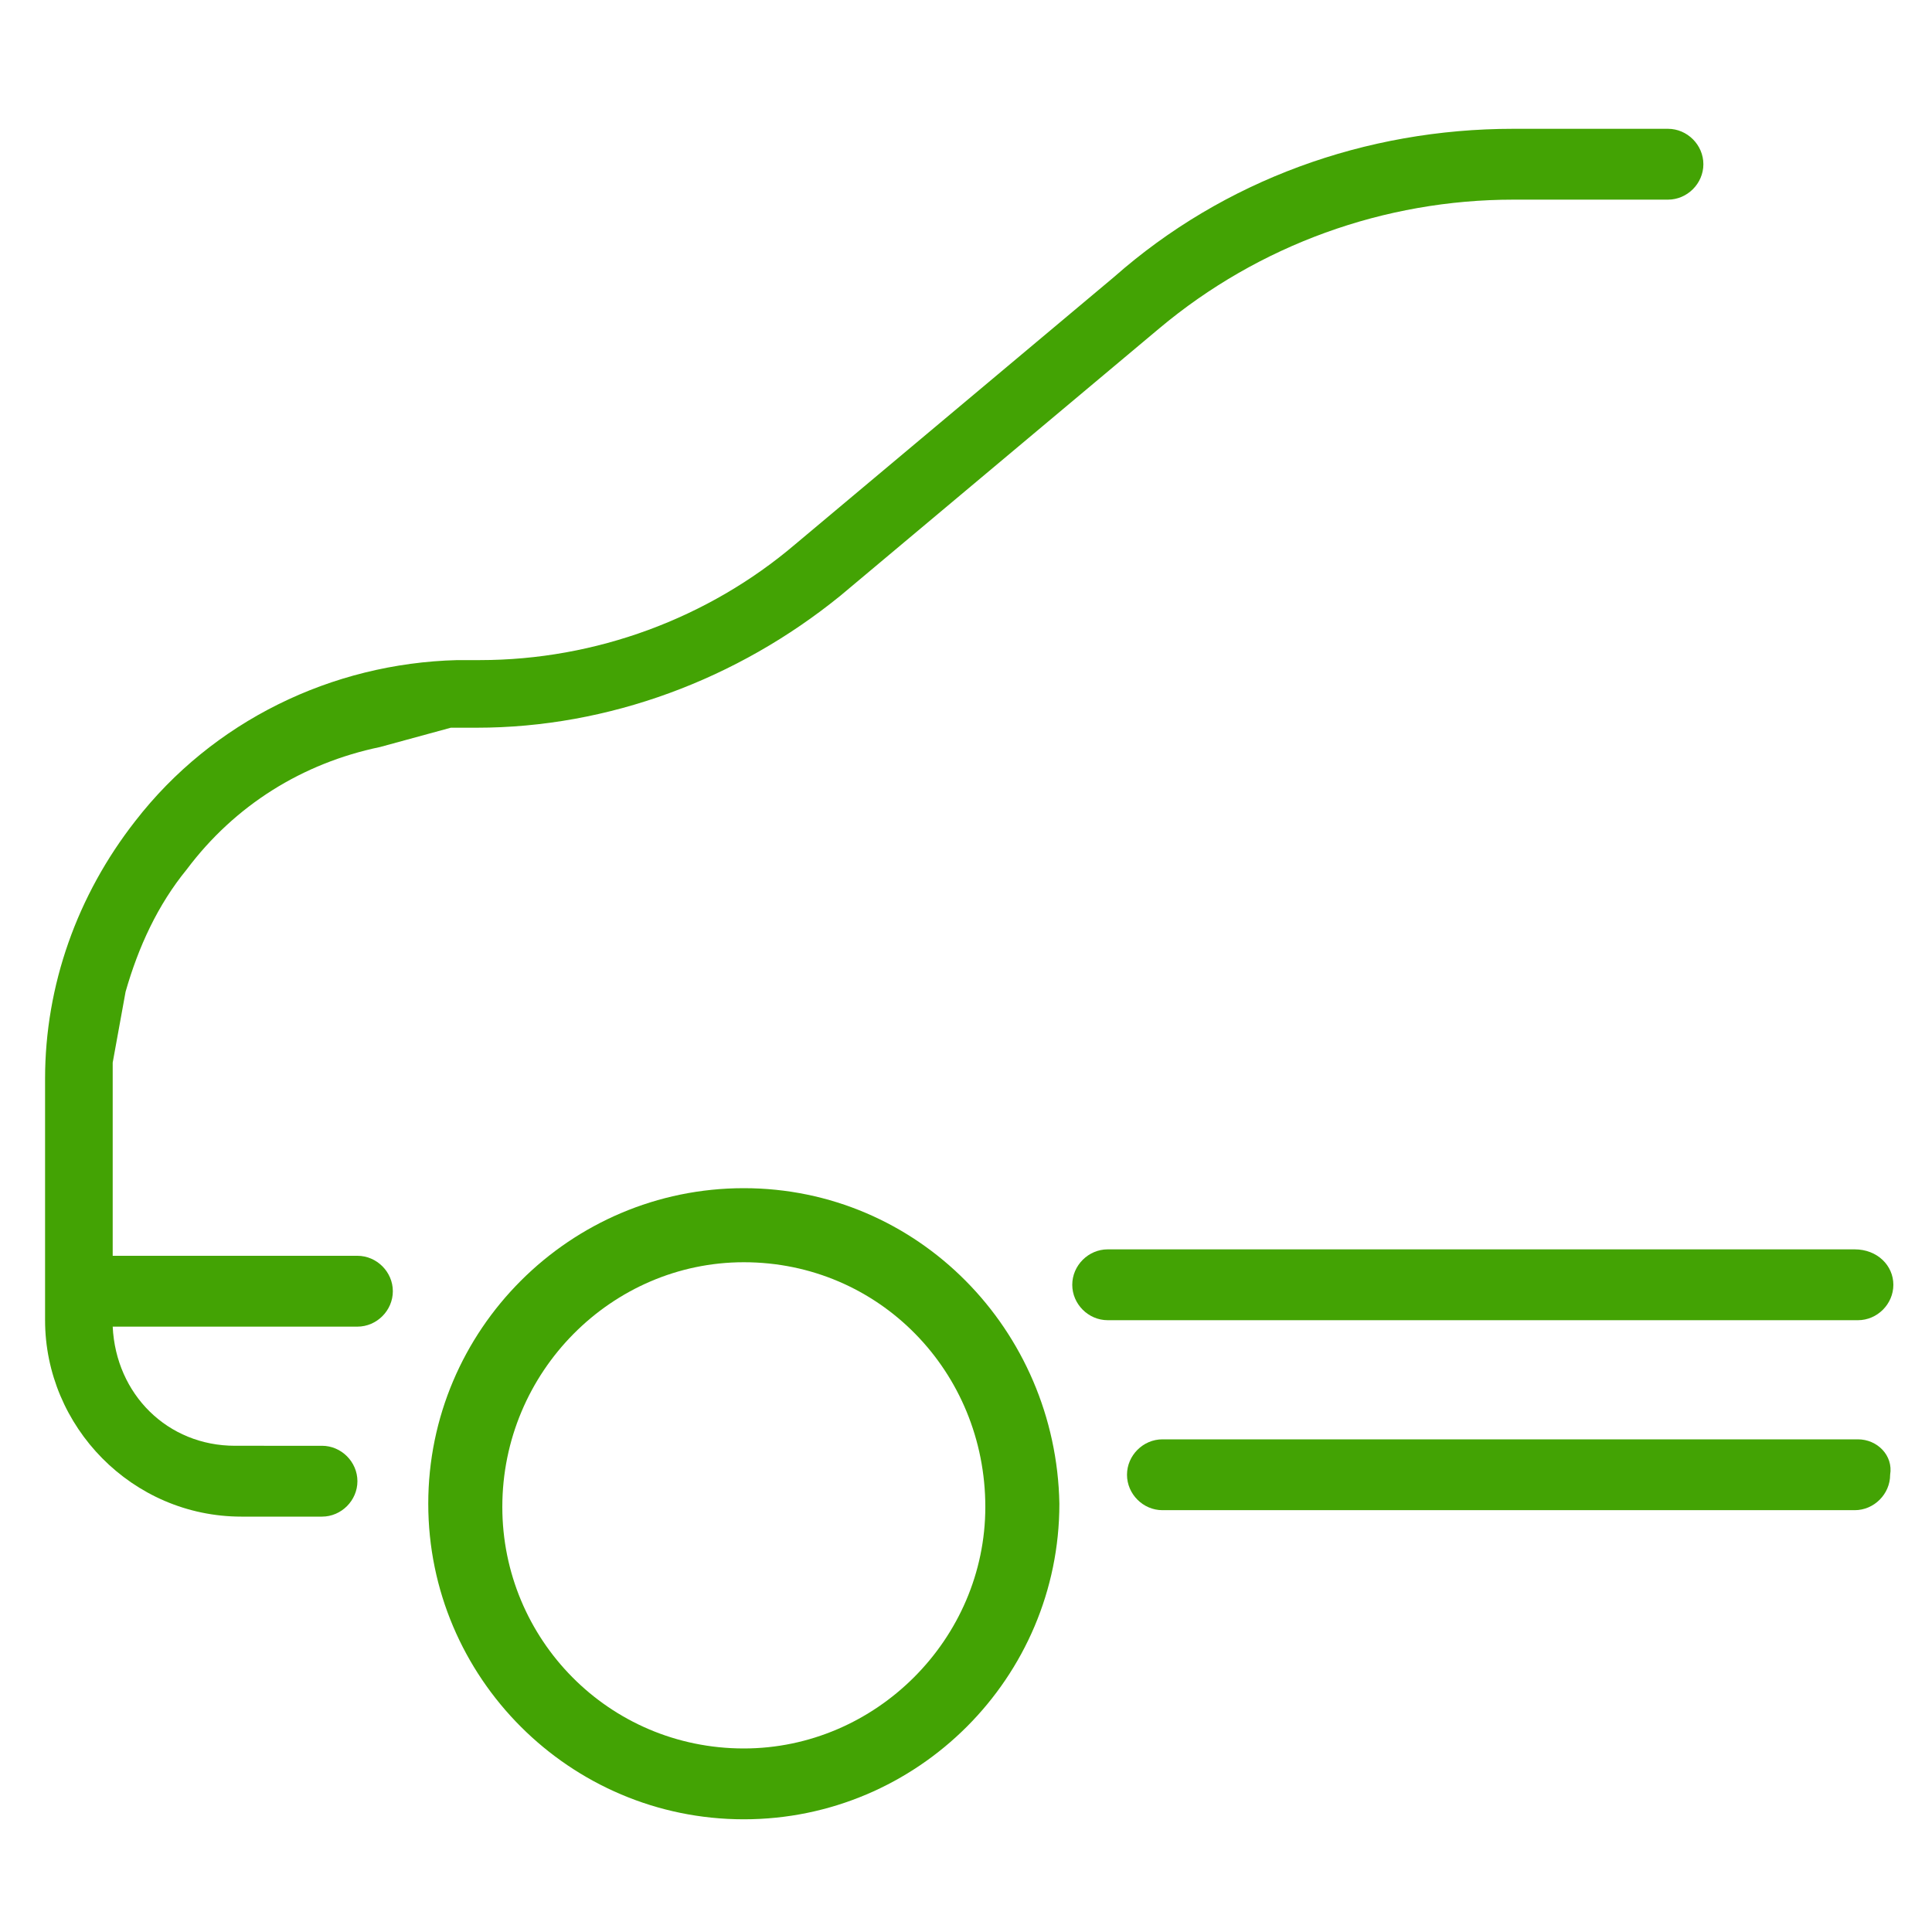
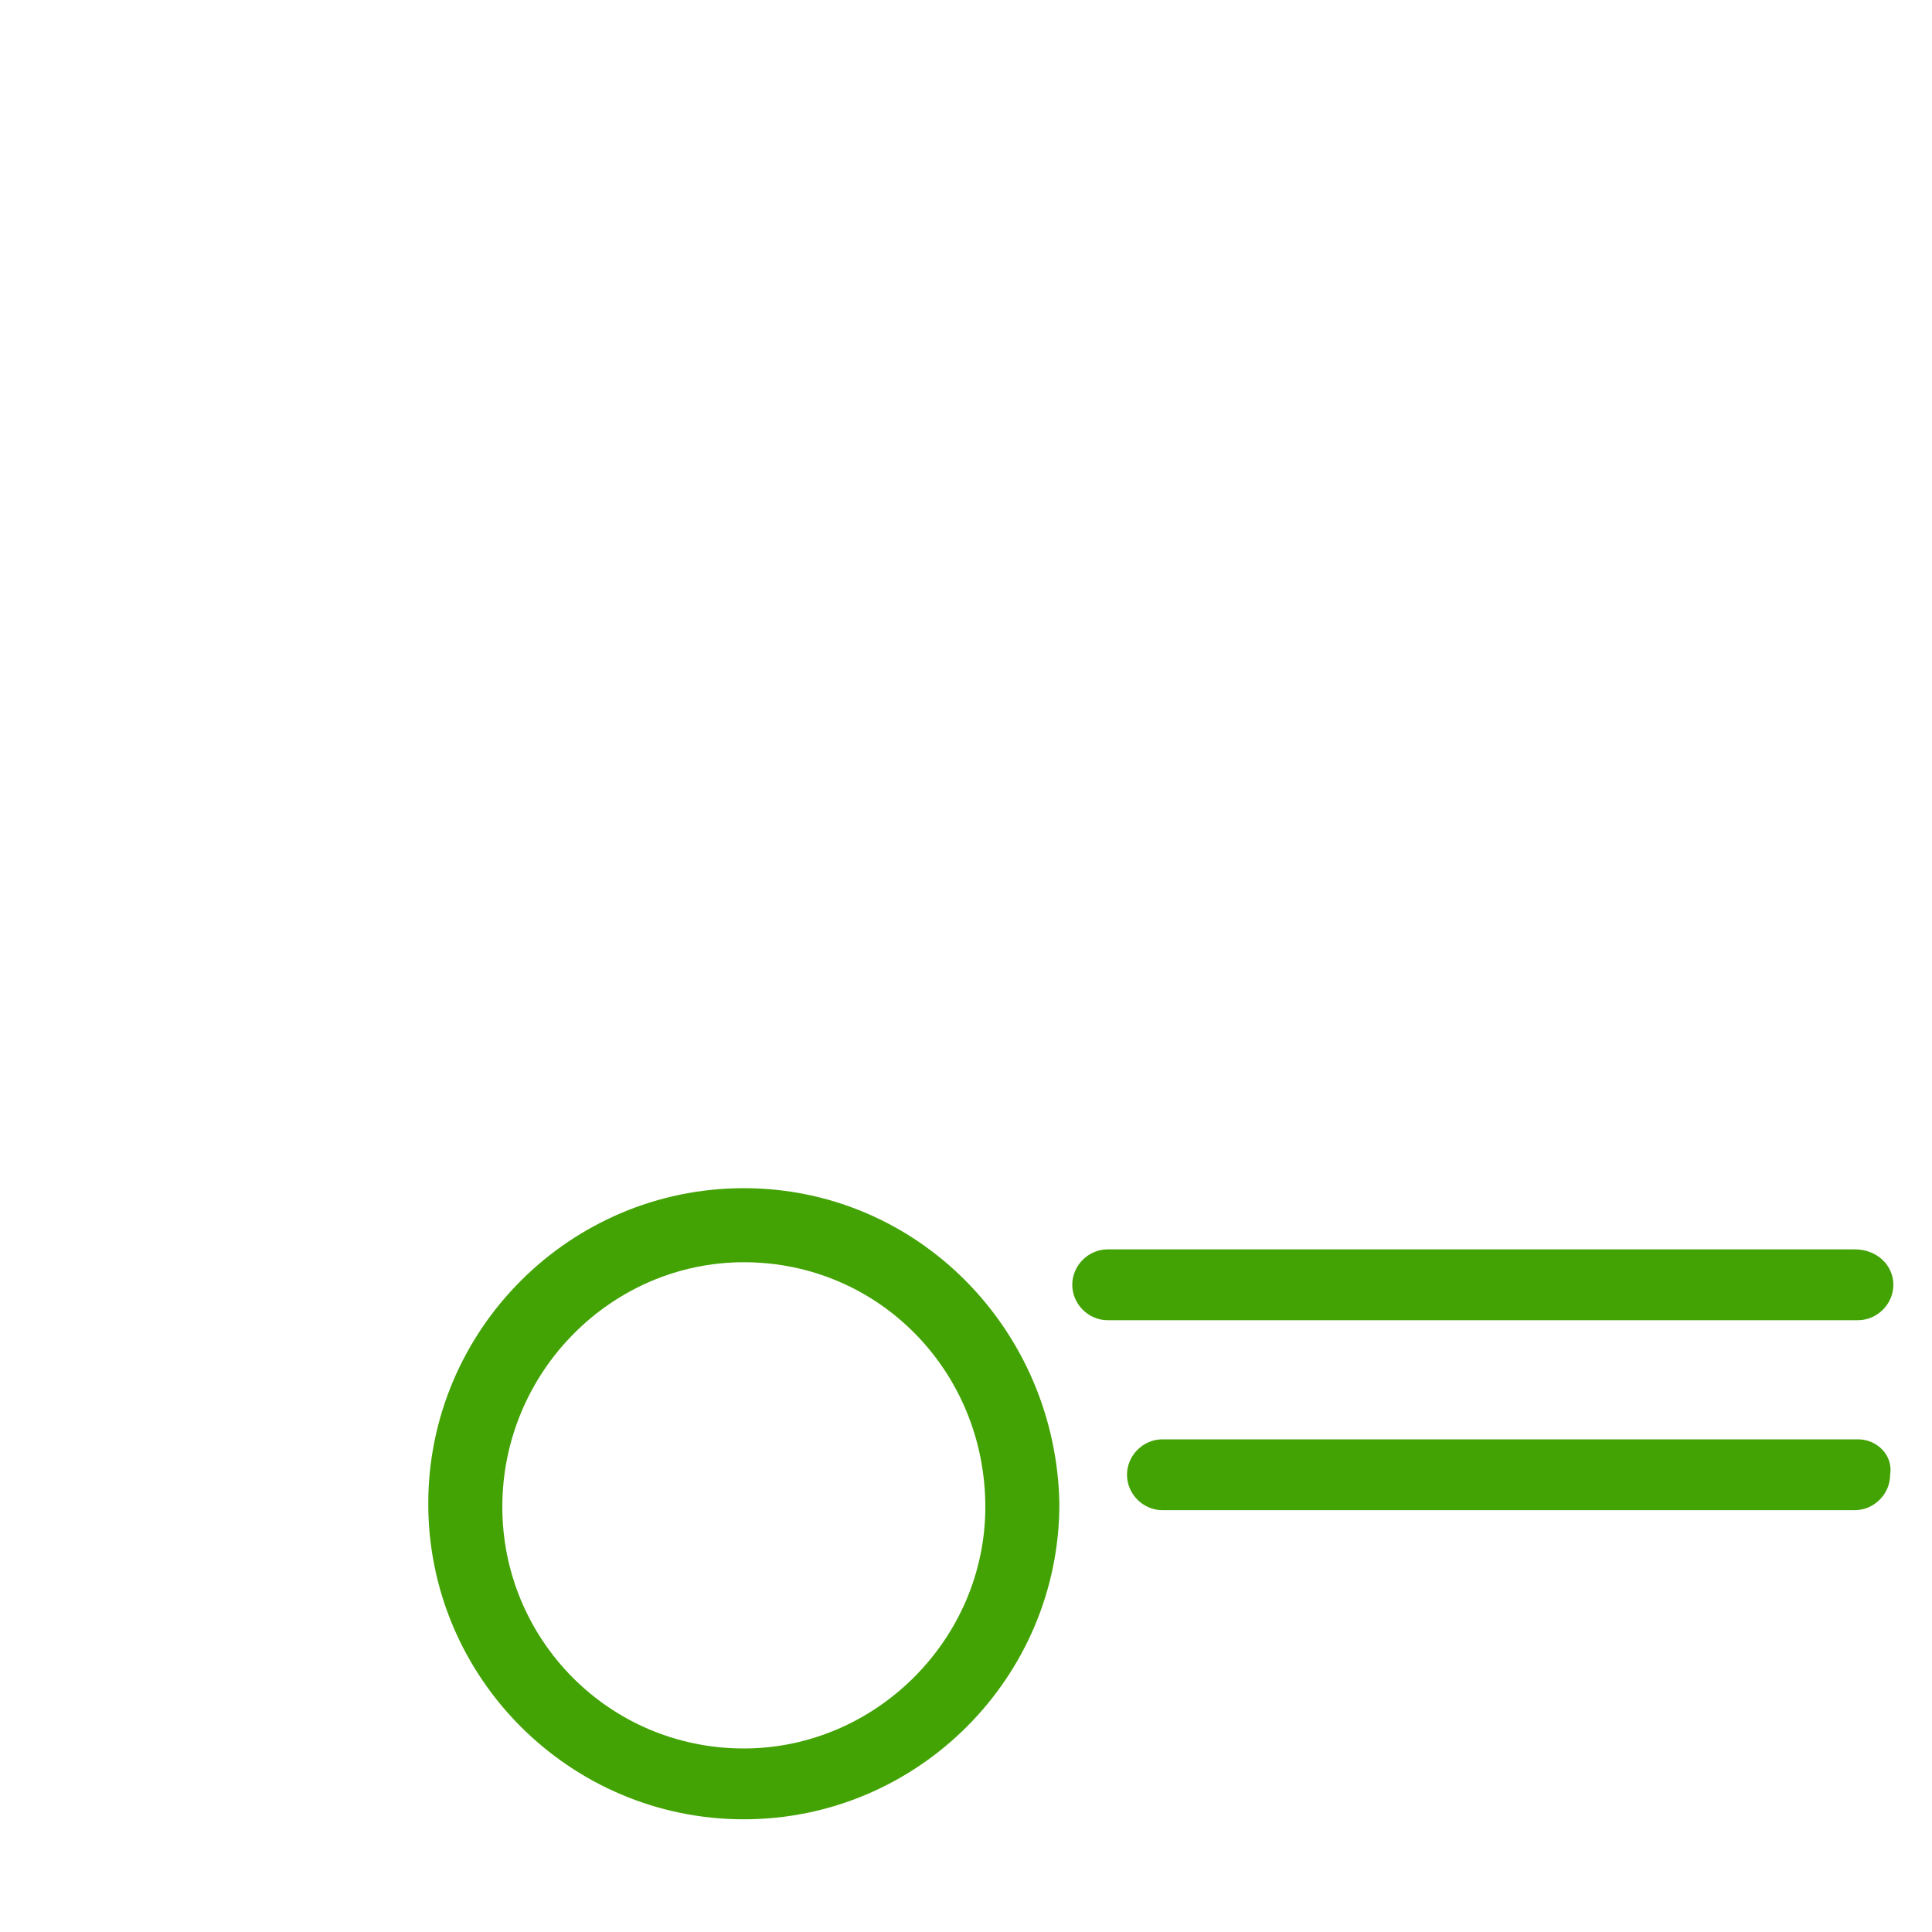
<svg xmlns="http://www.w3.org/2000/svg" version="1.1" id="Слой_1" x="0px" y="0px" viewBox="0 0 60 60" style="enable-background:new 0 0 60 60;" xml:space="preserve">
  <style type="text/css"> .st0{fill:#43A304;} </style>
  <g> </g>
  <g> </g>
  <g> </g>
  <g> </g>
  <g> </g>
  <g> </g>
  <g> </g>
  <g> </g>
  <g> </g>
  <g> </g>
  <g> </g>
  <g> </g>
  <g> </g>
  <g> </g>
  <g> </g>
  <g>
    <path class="st0" d="M23.1,36.9c-5.4,0-9.8,4.4-9.8,9.8c0,5.4,4.4,9.8,9.8,9.8s9.8-4.4,9.8-9.8C32.8,41.3,28.5,36.9,23.1,36.9 L23.1,36.9z M23.1,54.3c-4.2,0-7.5-3.4-7.5-7.5c0-4.2,3.4-7.6,7.5-7.6c4.2,0,7.5,3.4,7.5,7.6C30.6,50.9,27.2,54.3,23.1,54.3z" />
    <path class="st0" d="M57.7,44.7H36.1c-0.6,0-1.1,0.5-1.1,1.1c0,0.6,0.5,1.1,1.1,1.1h21.5c0.6,0,1.1-0.5,1.1-1.1 C58.8,45.2,58.3,44.7,57.7,44.7z" />
-     <path class="st0" d="M14,22.6c0,0,0.8,0,0.8,0c4.1,0,8.1-1.5,11.3-4.1l9.9-8.3c3.1-2.6,7-4,11-4h4.8c0.6,0,1.1-0.5,1.1-1.1 s-0.5-1.1-1.1-1.1h-4.8c-4.6,0-9,1.6-12.4,4.6l-9.9,8.3c-2.7,2.3-6.2,3.6-9.8,3.6l-0.7,0c-3.9,0.1-7.6,1.9-10,5 c-1.8,2.3-2.8,5.1-2.8,8v7.5c0,3.3,2.7,6.1,6.1,6.1H10c0.6,0,1.1-0.5,1.1-1.1s-0.5-1.1-1.1-1.1H7.3c-2.1,0-3.7-1.6-3.8-3.7h7.6 c0.6,0,1.1-0.5,1.1-1.1s-0.5-1.1-1.1-1.1l0,0H3.5v-5.4c0-0.2,0-0.4,0-0.6l0.4-2.2c0.4-1.4,1-2.7,1.9-3.8v0c1.5-2,3.6-3.3,6-3.8 L14,22.6z" />
    <path class="st0" d="M57.6,38.8H34.4c-0.6,0-1.1,0.5-1.1,1.1s0.5,1.1,1.1,1.1h23.3c0.6,0,1.1-0.5,1.1-1.1S58.3,38.8,57.6,38.8z" />
  </g>
</svg>